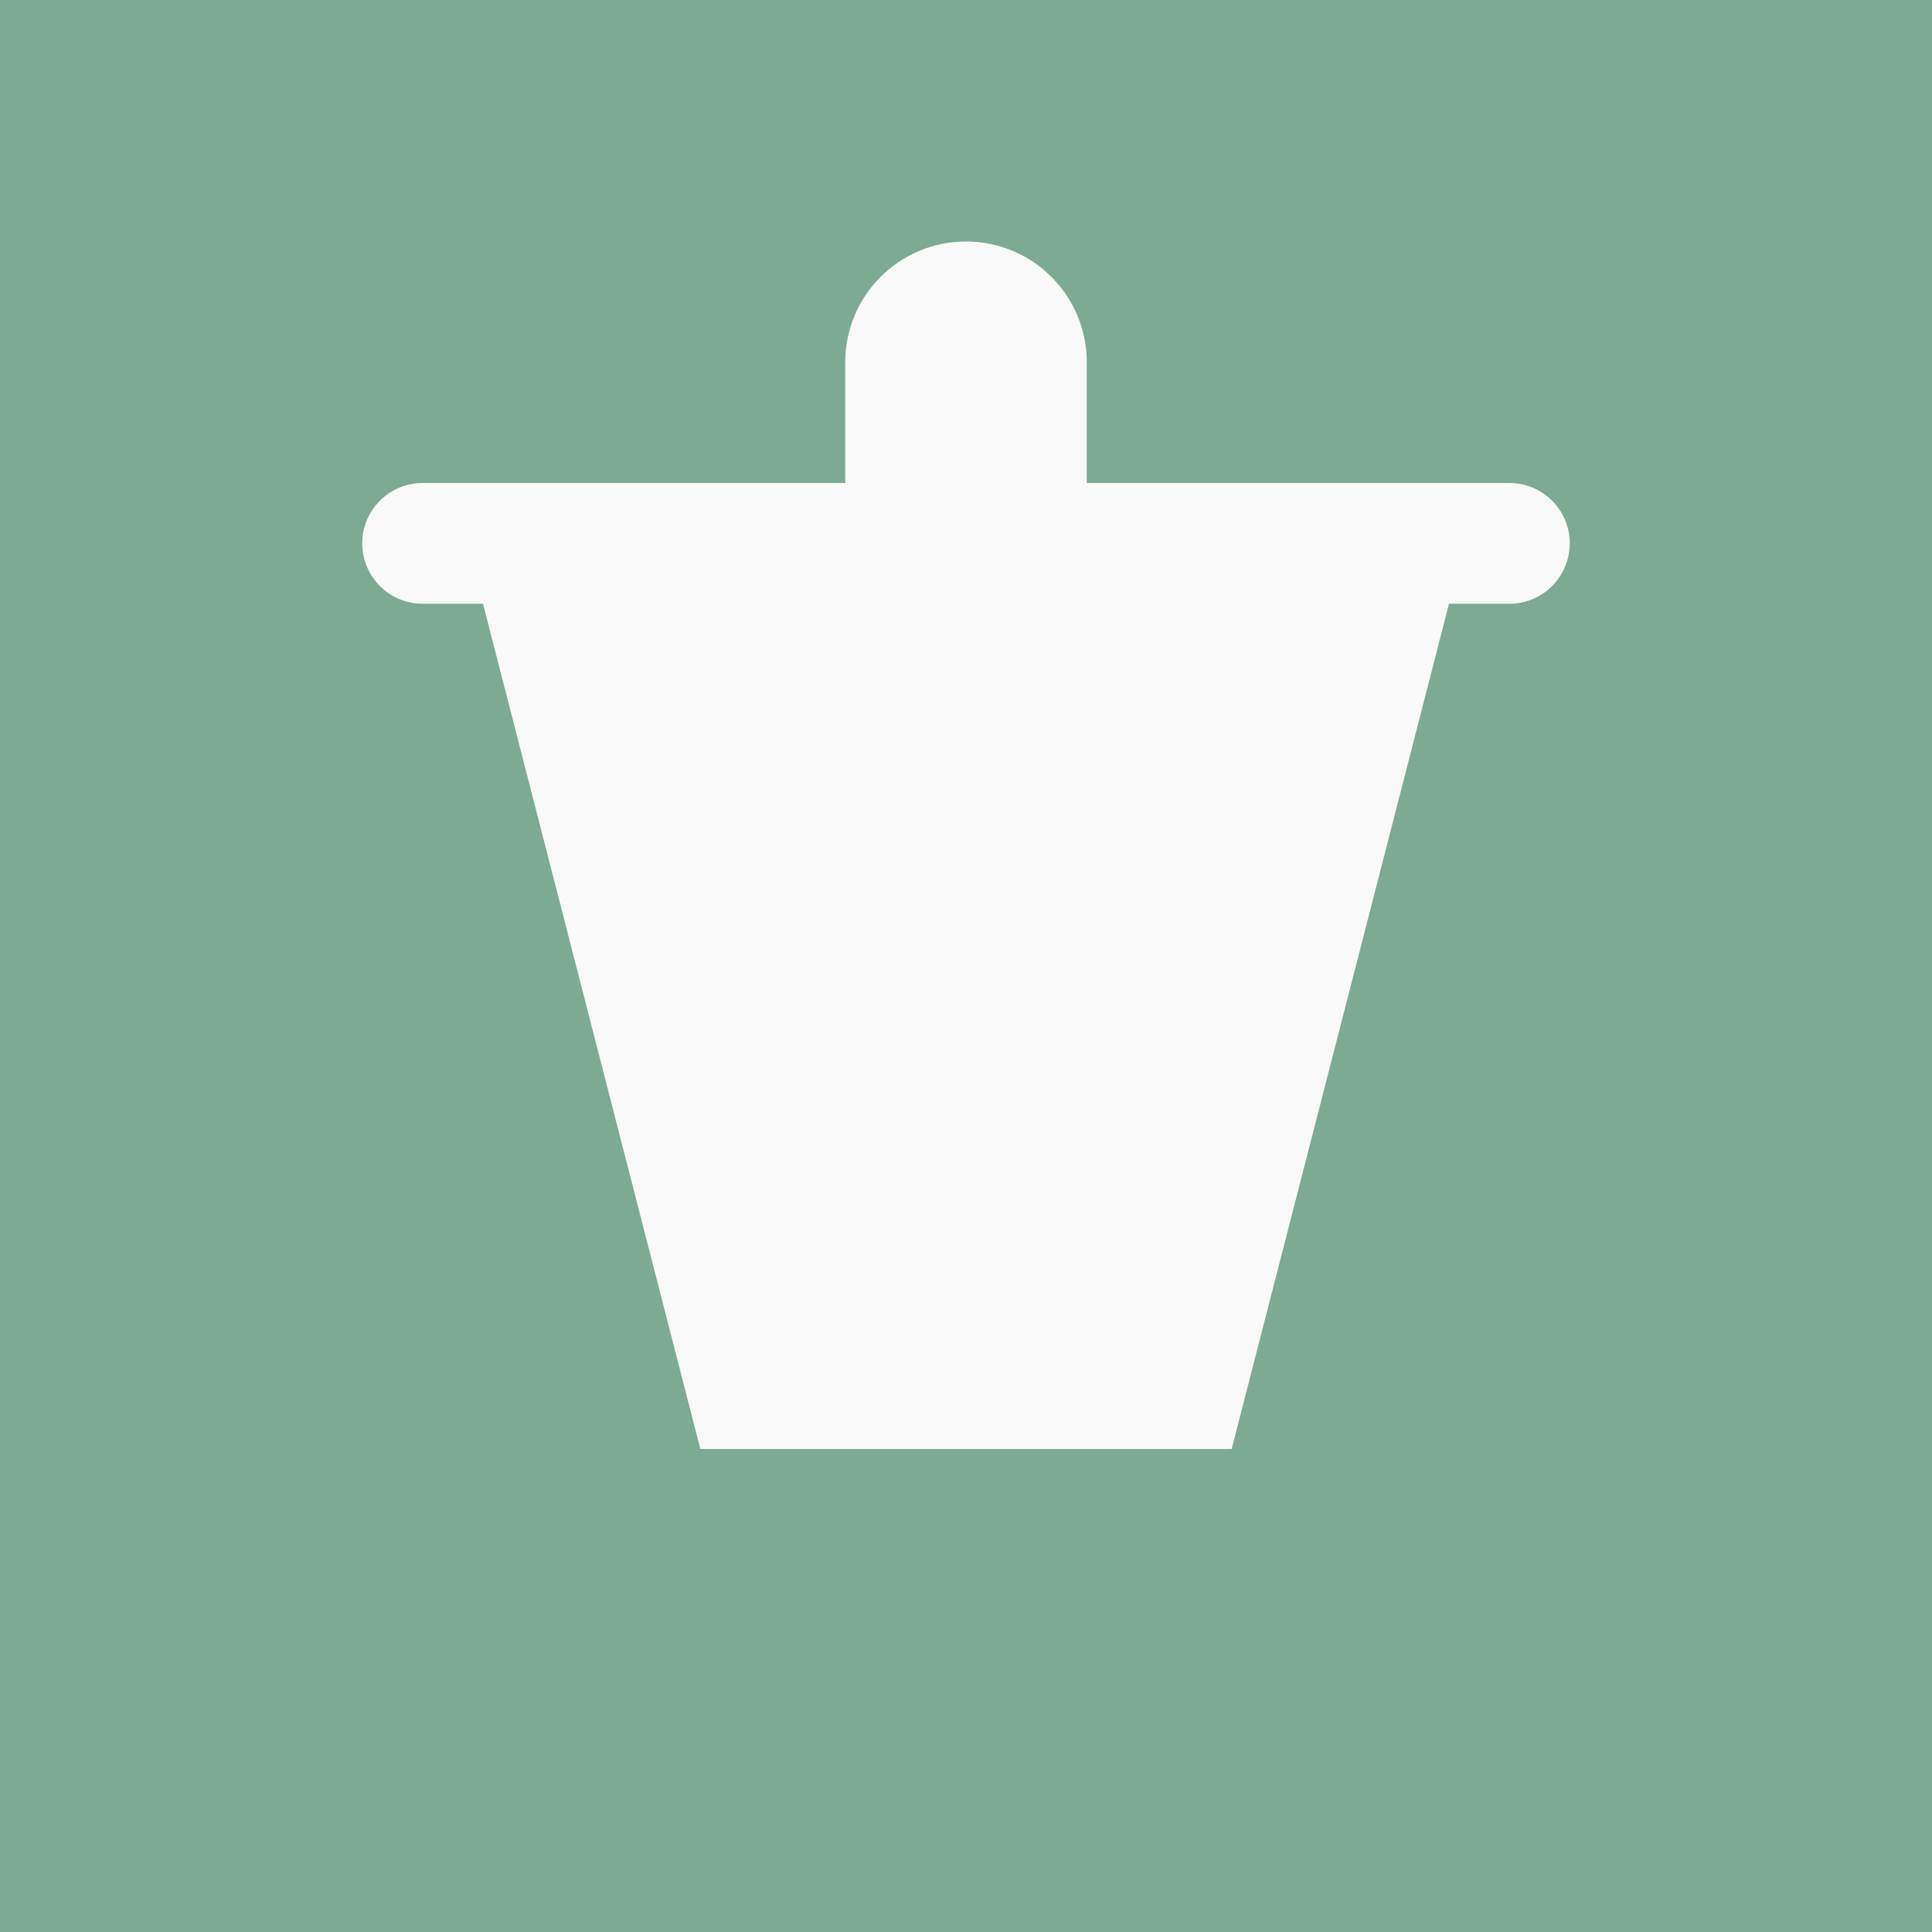
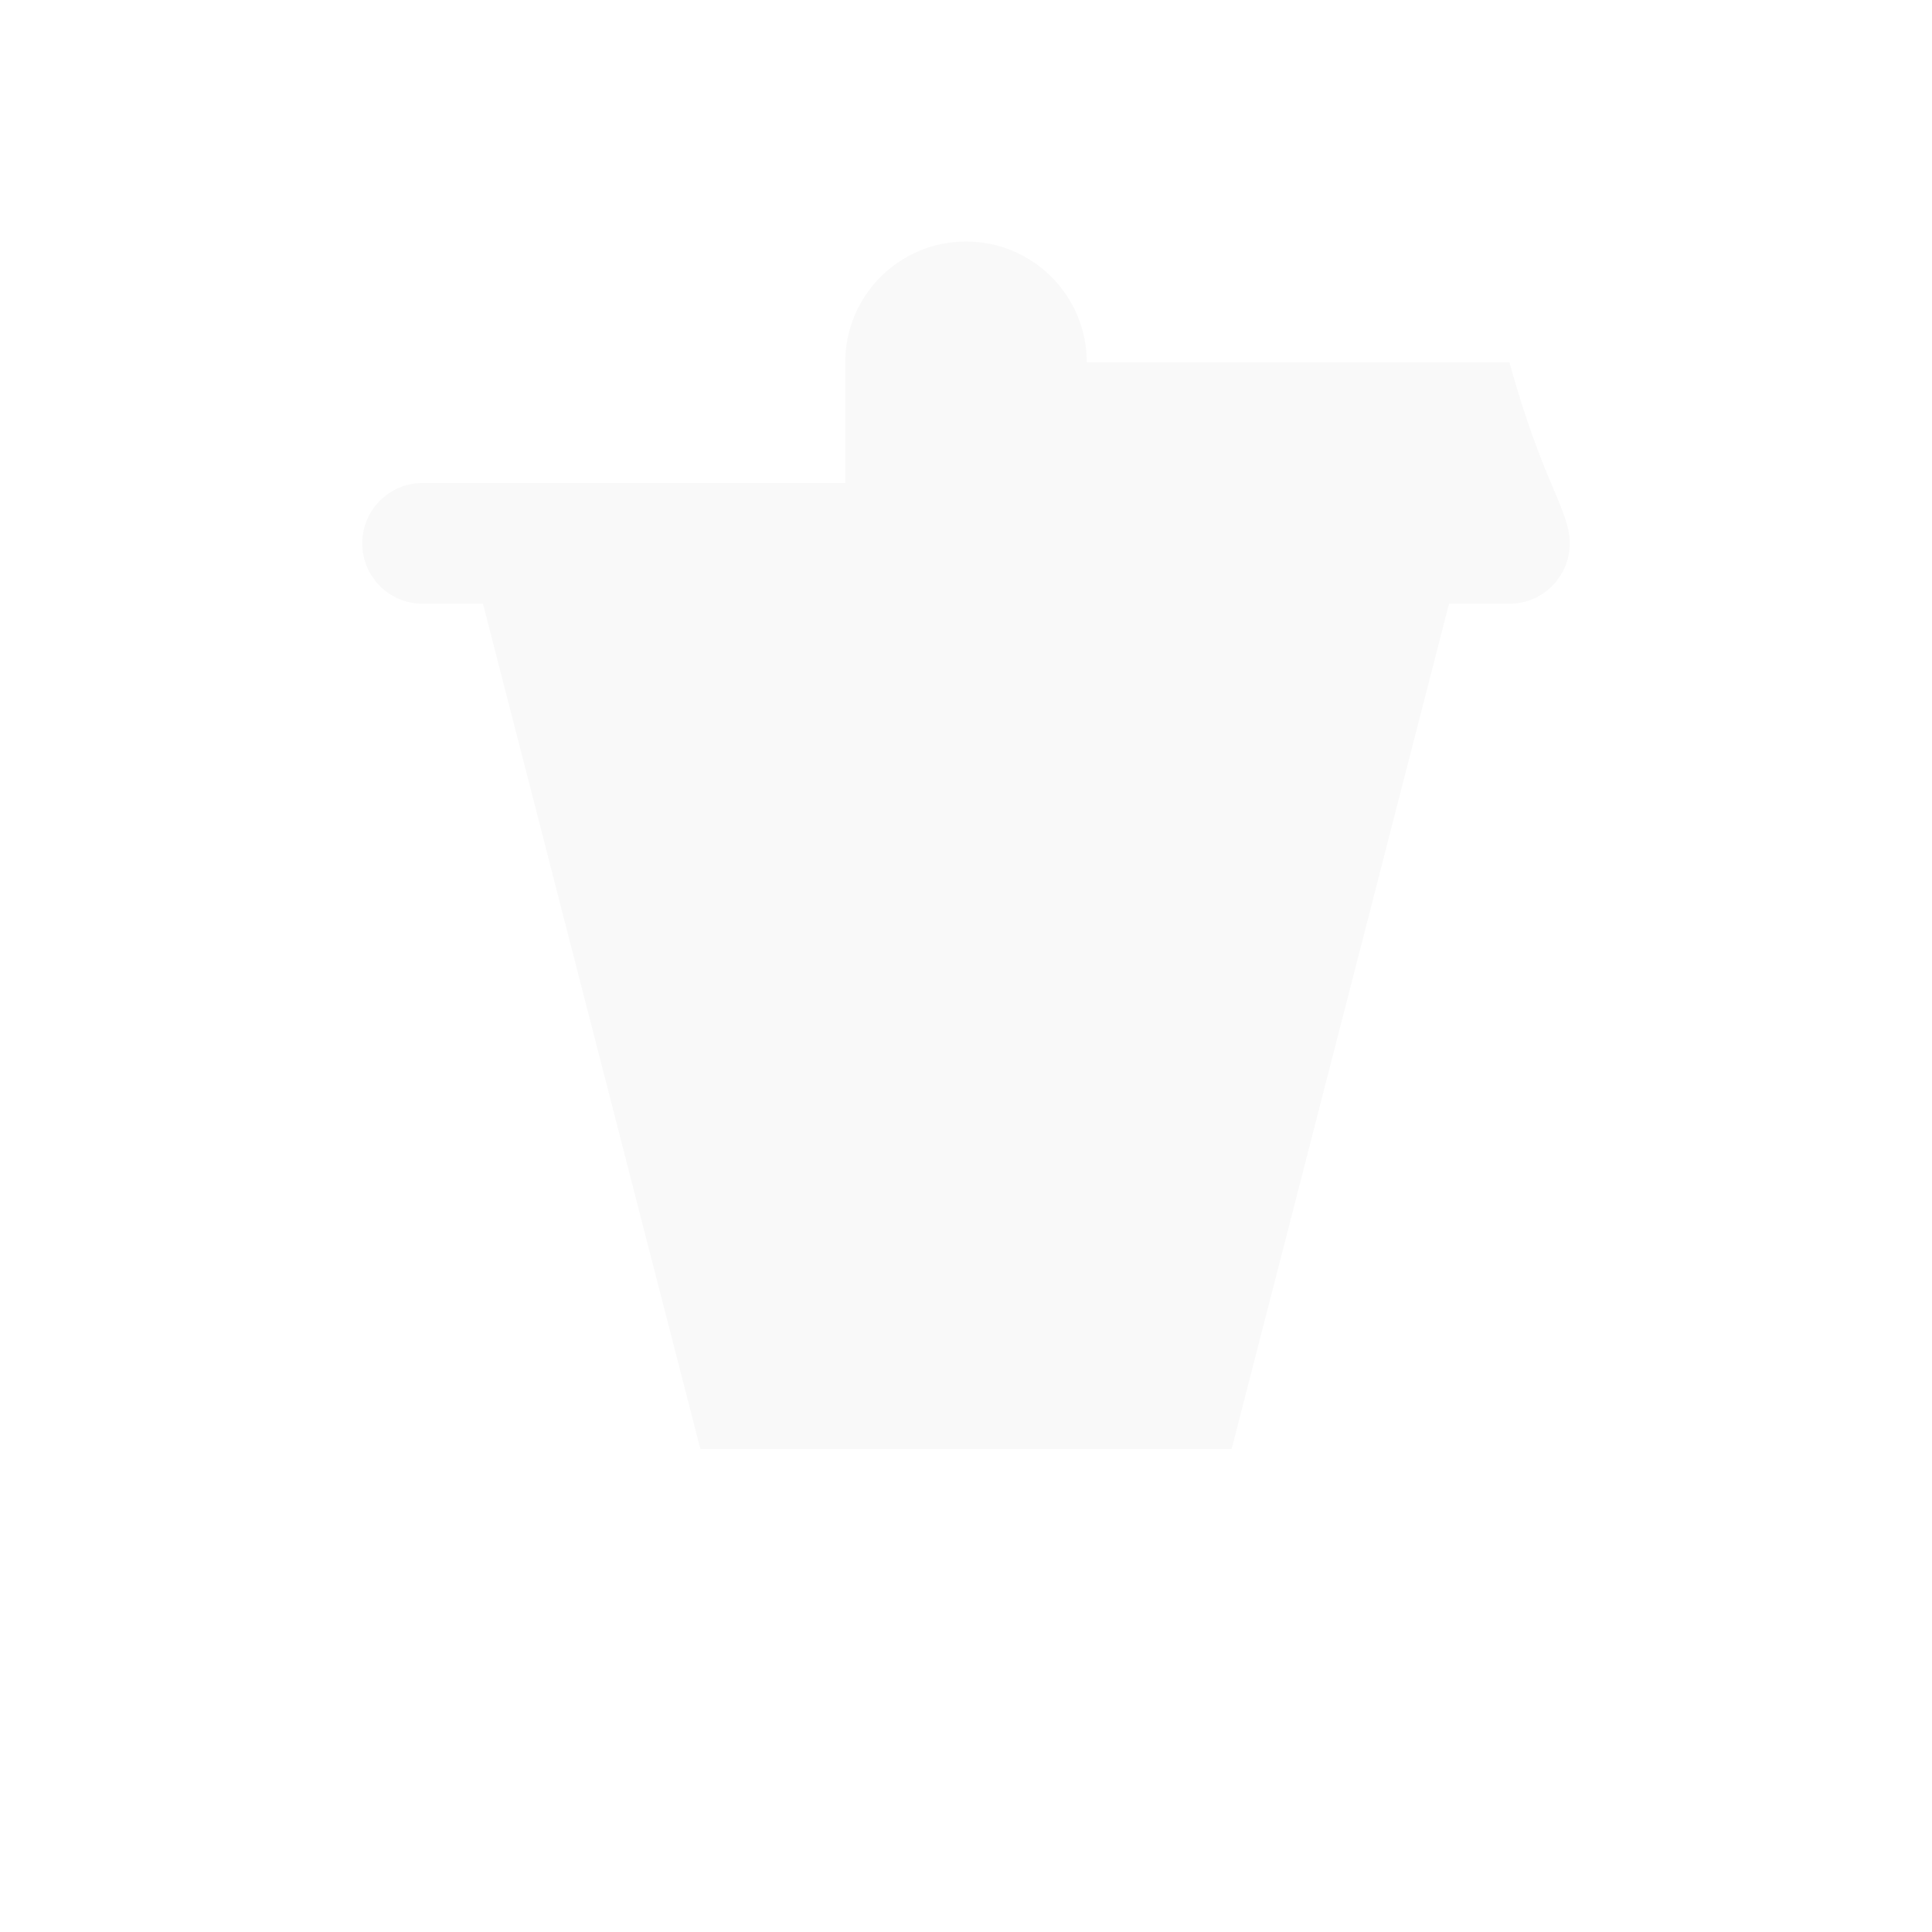
<svg xmlns="http://www.w3.org/2000/svg" width="32" height="32" viewBox="0 0 32 32" fill="none">
-   <rect width="32" height="32" fill="#7DAA92" />
-   <path d="M16 4C17.105 4 18 4.895 18 6V8H25C25.552 8 26 8.448 26 9C26 9.552 25.552 10 25 10L24 10L20.4 24H11.6L8 10L7 10C6.448 10 6 9.552 6 9C6 8.448 6.448 8 7 8H14V6C14 4.895 14.895 4 16 4Z" fill="#F9F9F9" />
+   <path d="M16 4C17.105 4 18 4.895 18 6H25C25.552 8 26 8.448 26 9C26 9.552 25.552 10 25 10L24 10L20.4 24H11.6L8 10L7 10C6.448 10 6 9.552 6 9C6 8.448 6.448 8 7 8H14V6C14 4.895 14.895 4 16 4Z" fill="#F9F9F9" />
</svg>